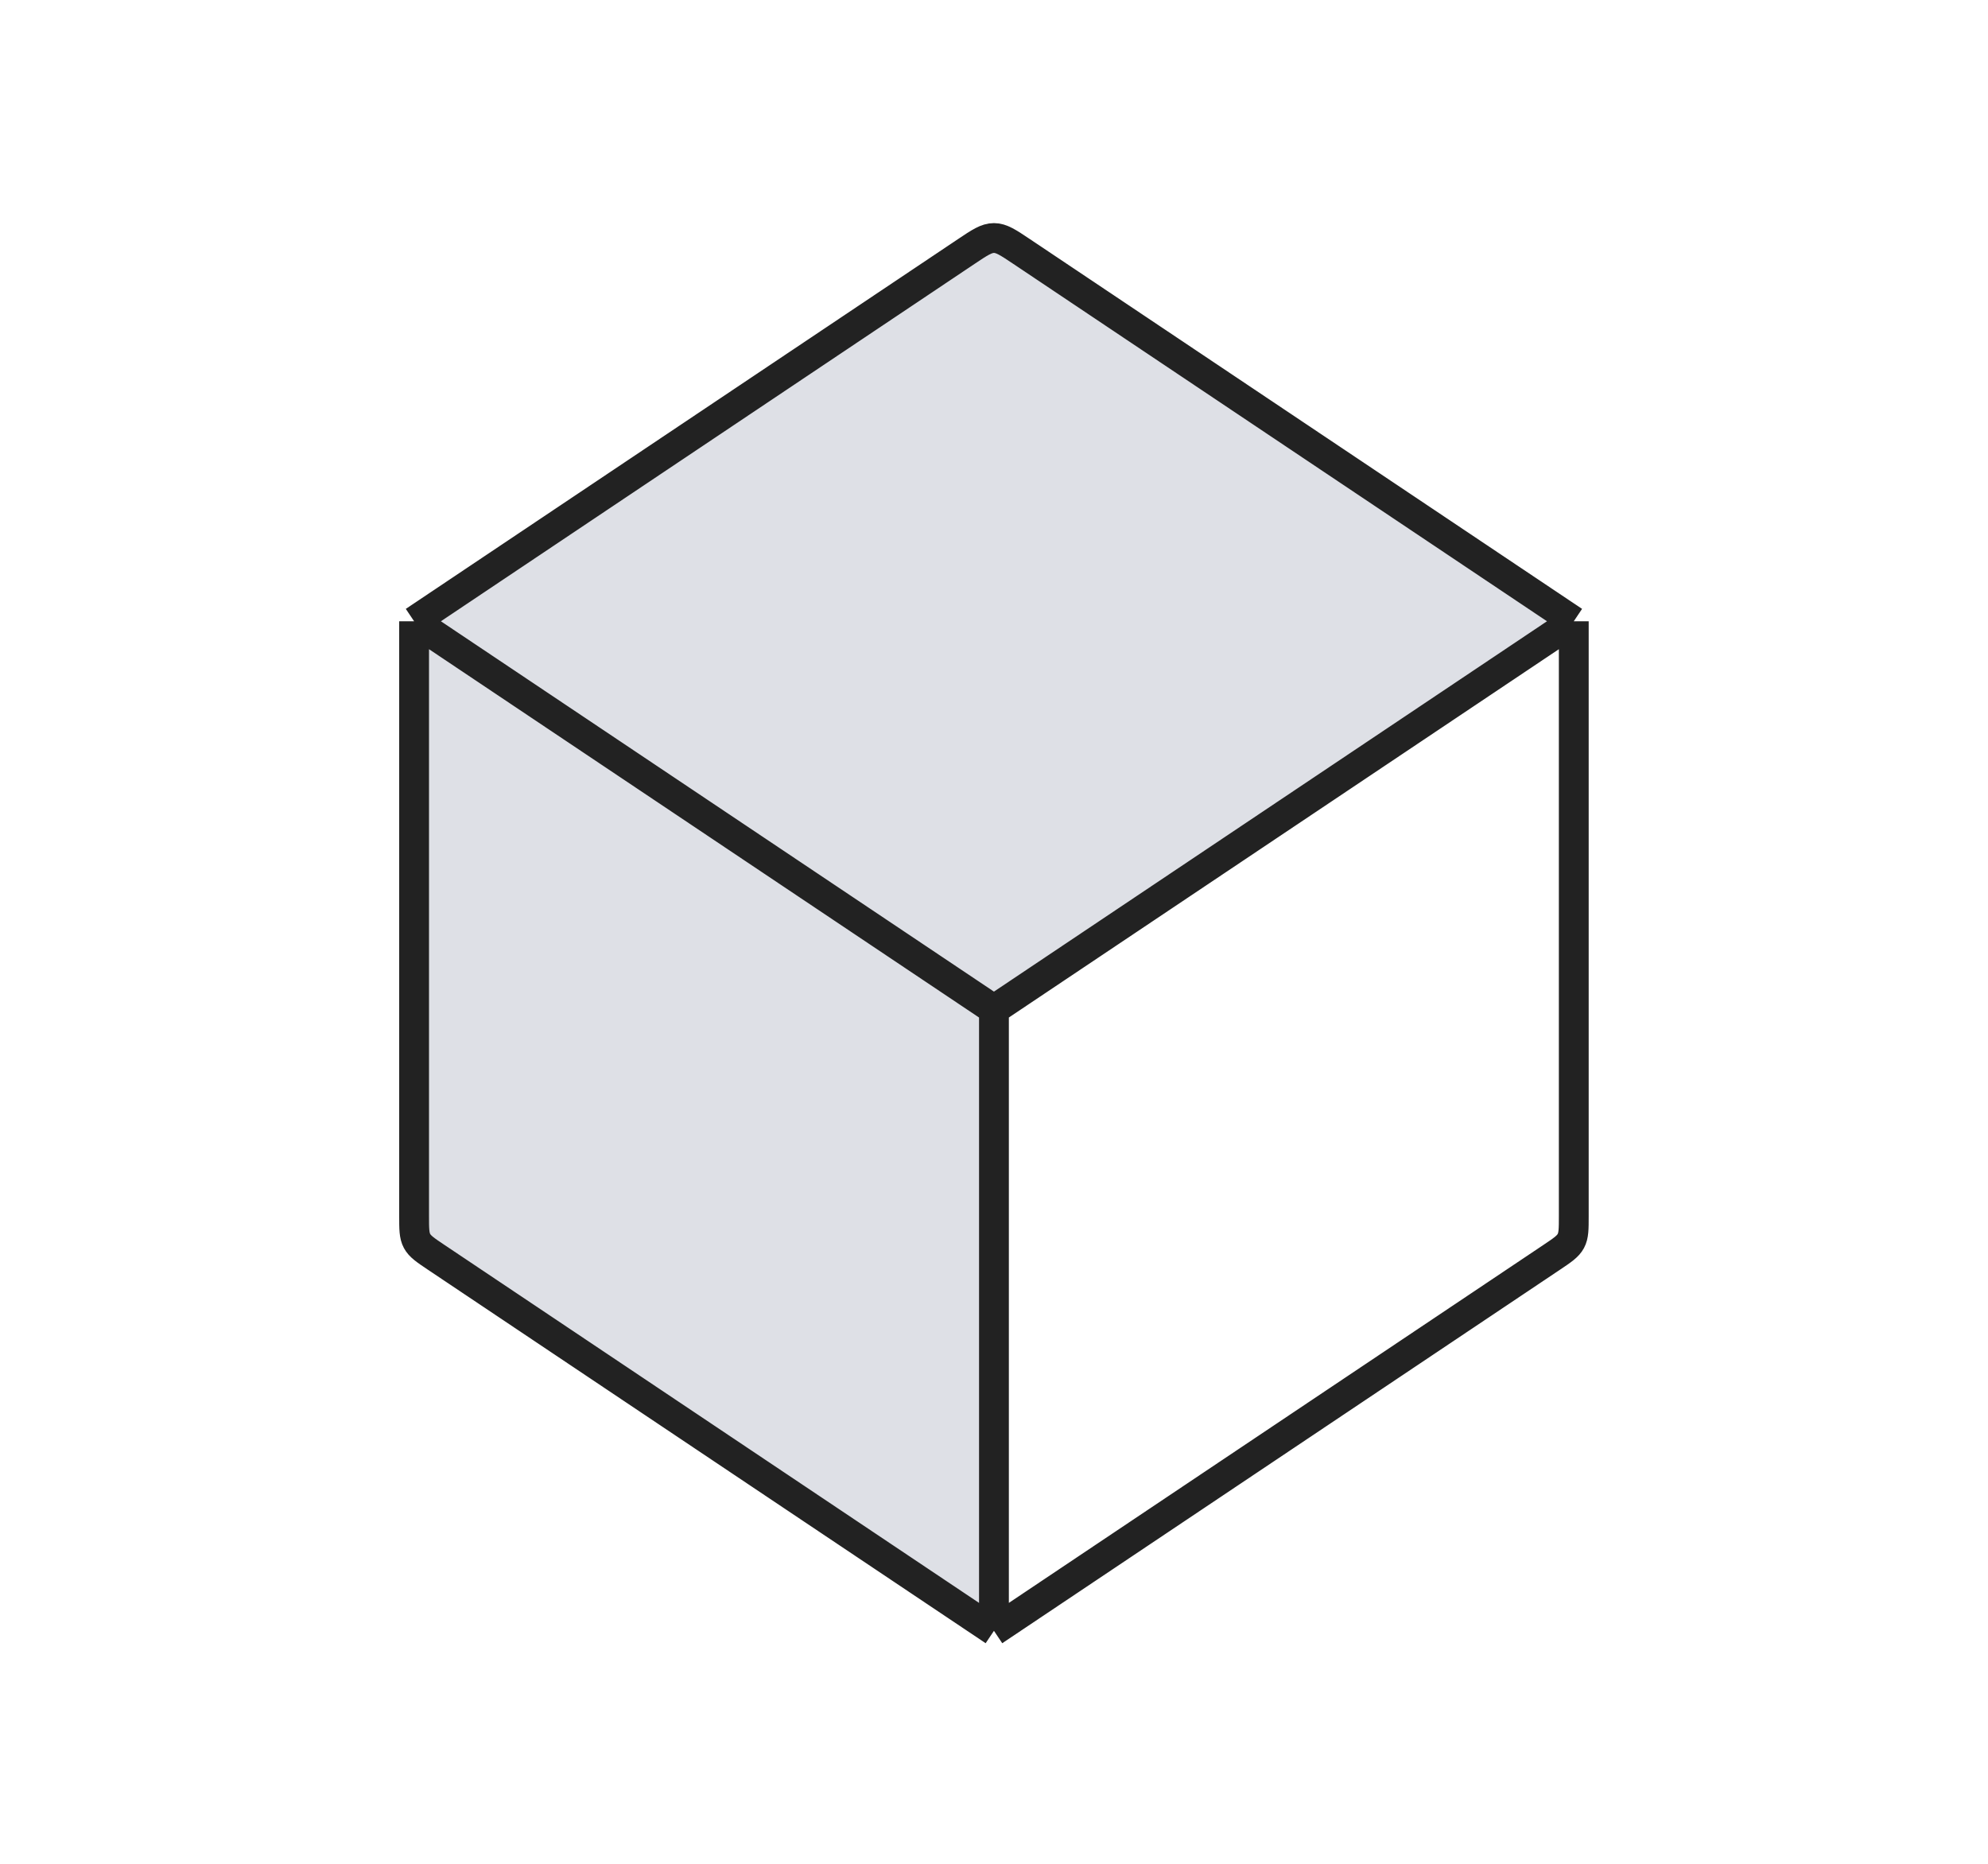
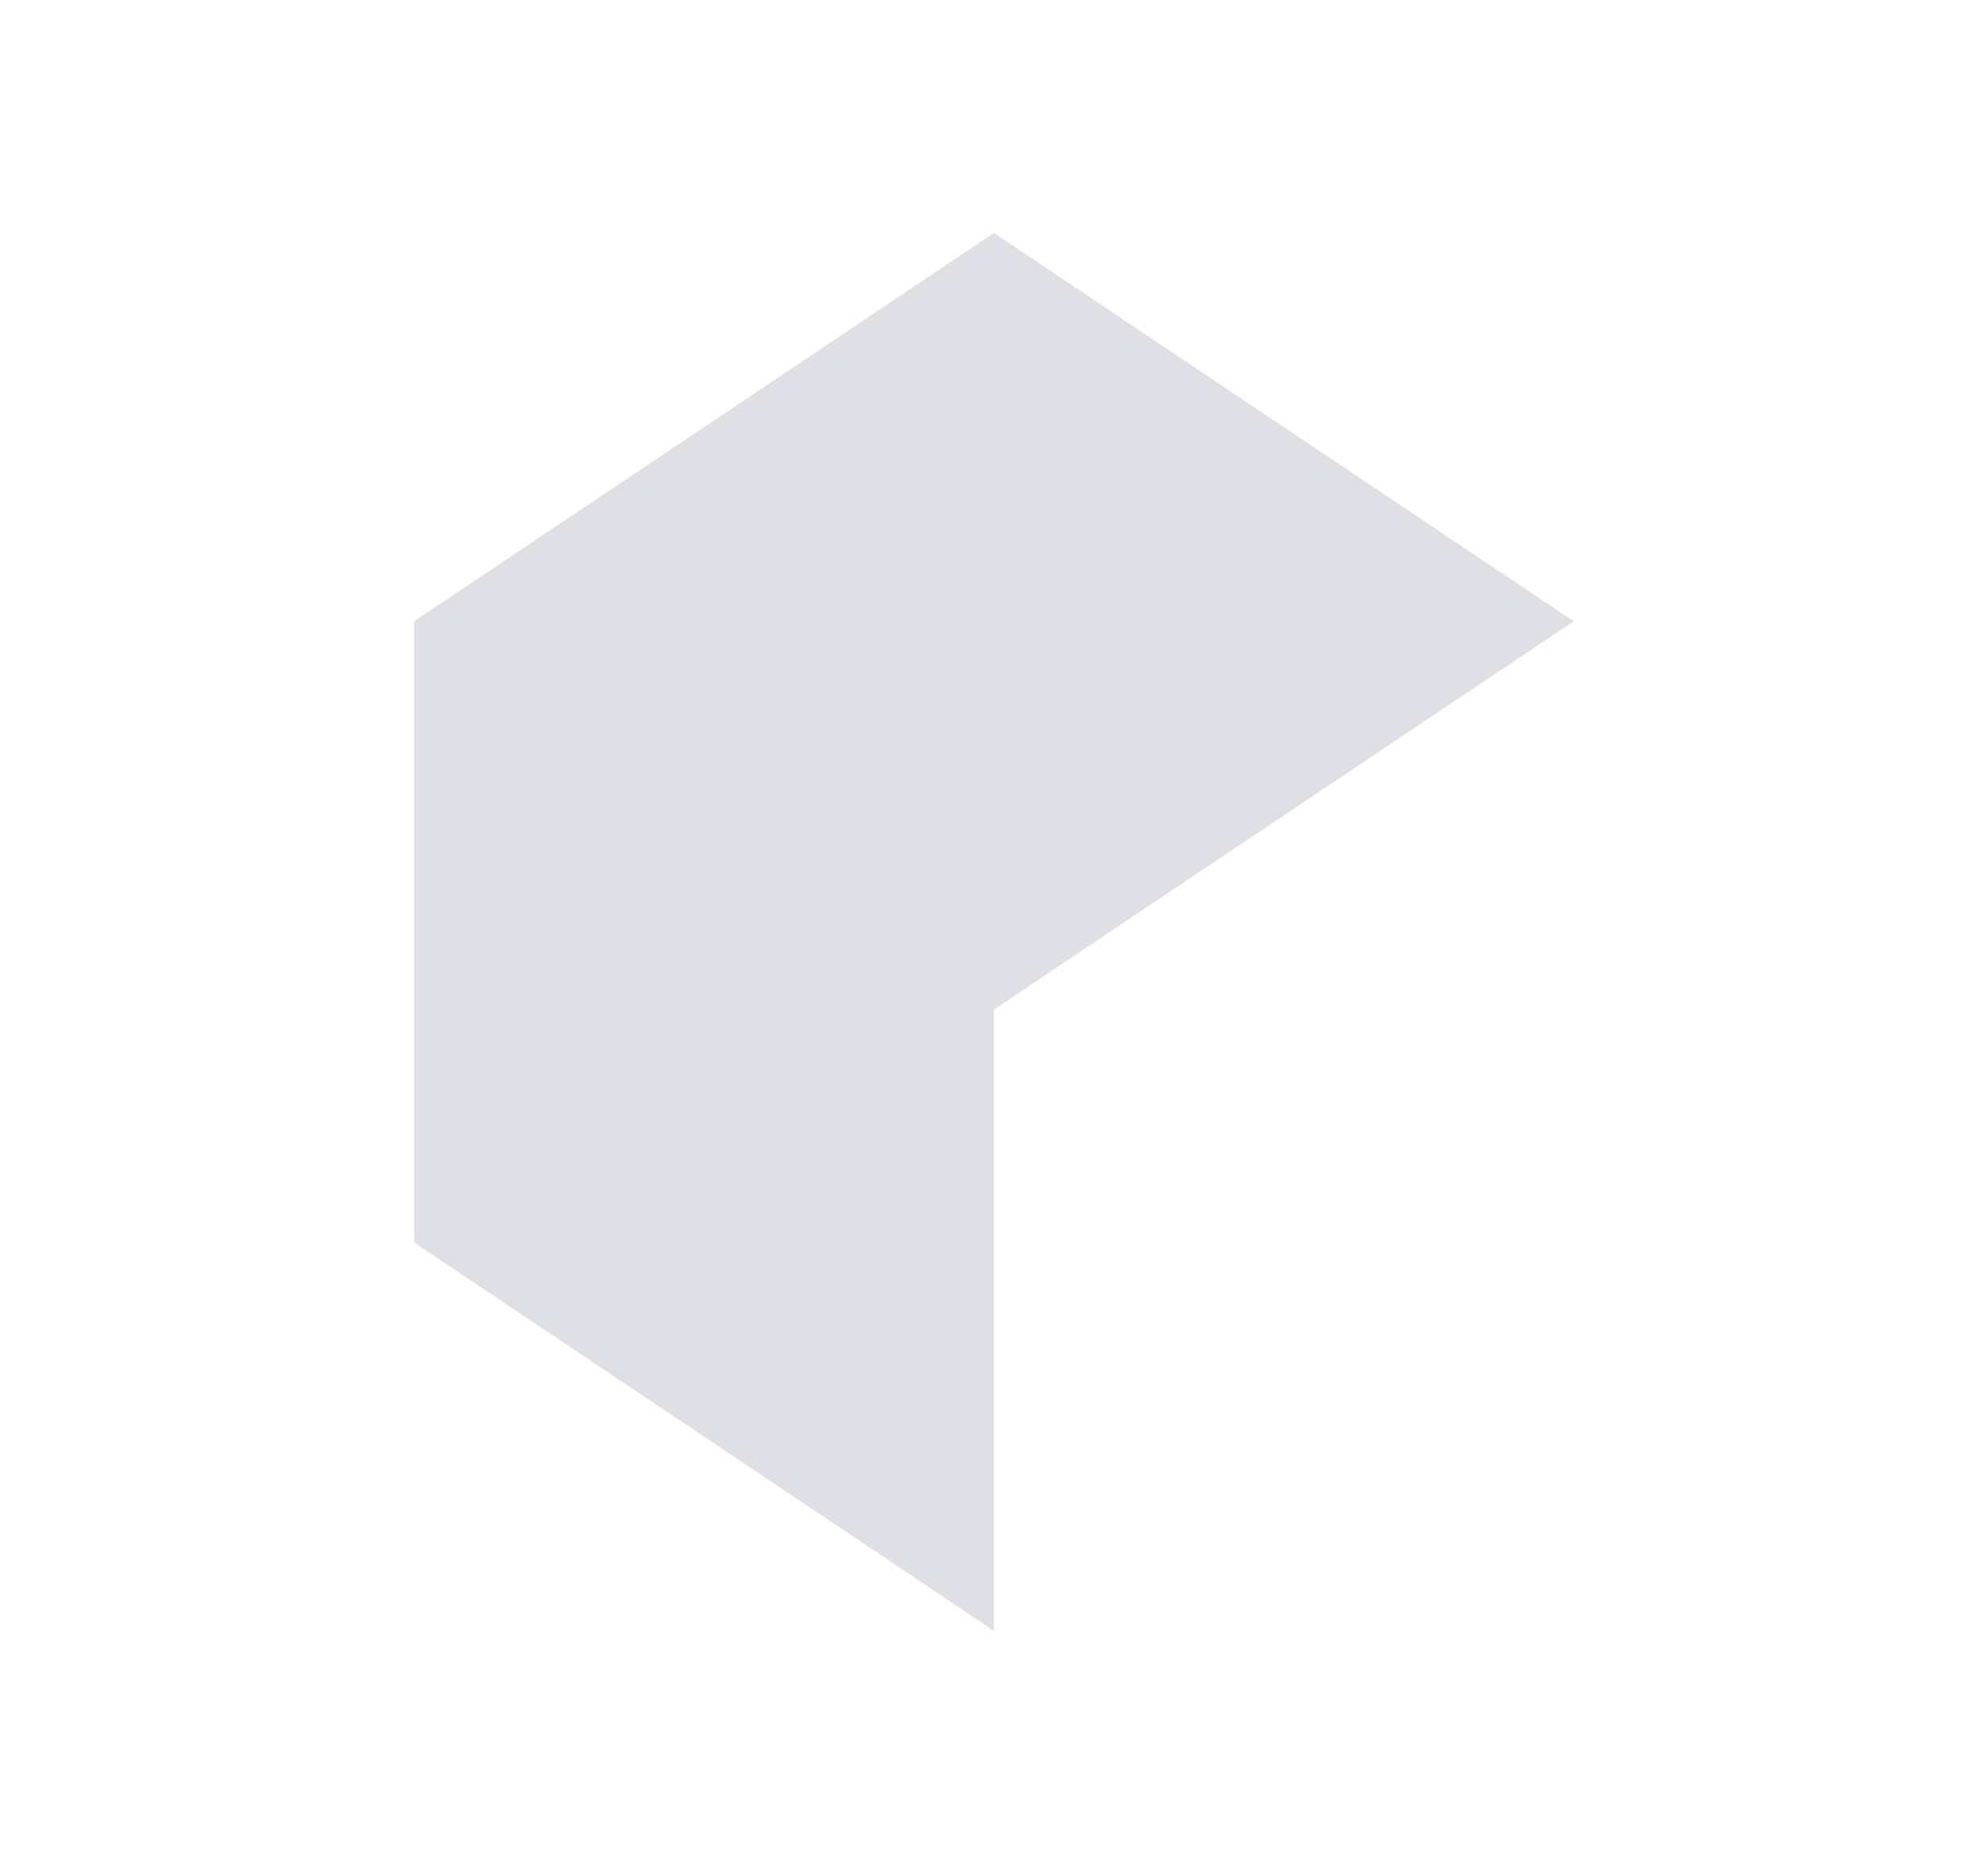
<svg xmlns="http://www.w3.org/2000/svg" fill="none" viewBox="0 0 80 75" height="75" width="80">
  <g id="fst 3">
    <path fill-opacity="0.25" fill="#7E869E" d="M39.998 40.625V65.625L16.664 50V25L39.998 9.375L63.331 25L39.998 40.625Z" id="Vector" />
-     <path stroke-linejoin="round" stroke-width="1.2" stroke="#222222" d="M39.998 65.625V40.625M39.998 65.625L17.551 50.594C17.117 50.303 16.9 50.157 16.782 49.937C16.664 49.716 16.664 49.455 16.664 48.932V25M39.998 65.625L62.444 50.594C62.878 50.303 63.095 50.157 63.213 49.937C63.331 49.716 63.331 49.455 63.331 48.932V25M39.998 40.625L16.664 25M39.998 40.625L63.331 25M16.664 25L38.885 10.12C39.424 9.759 39.694 9.578 39.998 9.578C40.301 9.578 40.571 9.759 41.11 10.12L63.331 25" id="Vector_2" />
  </g>
</svg>